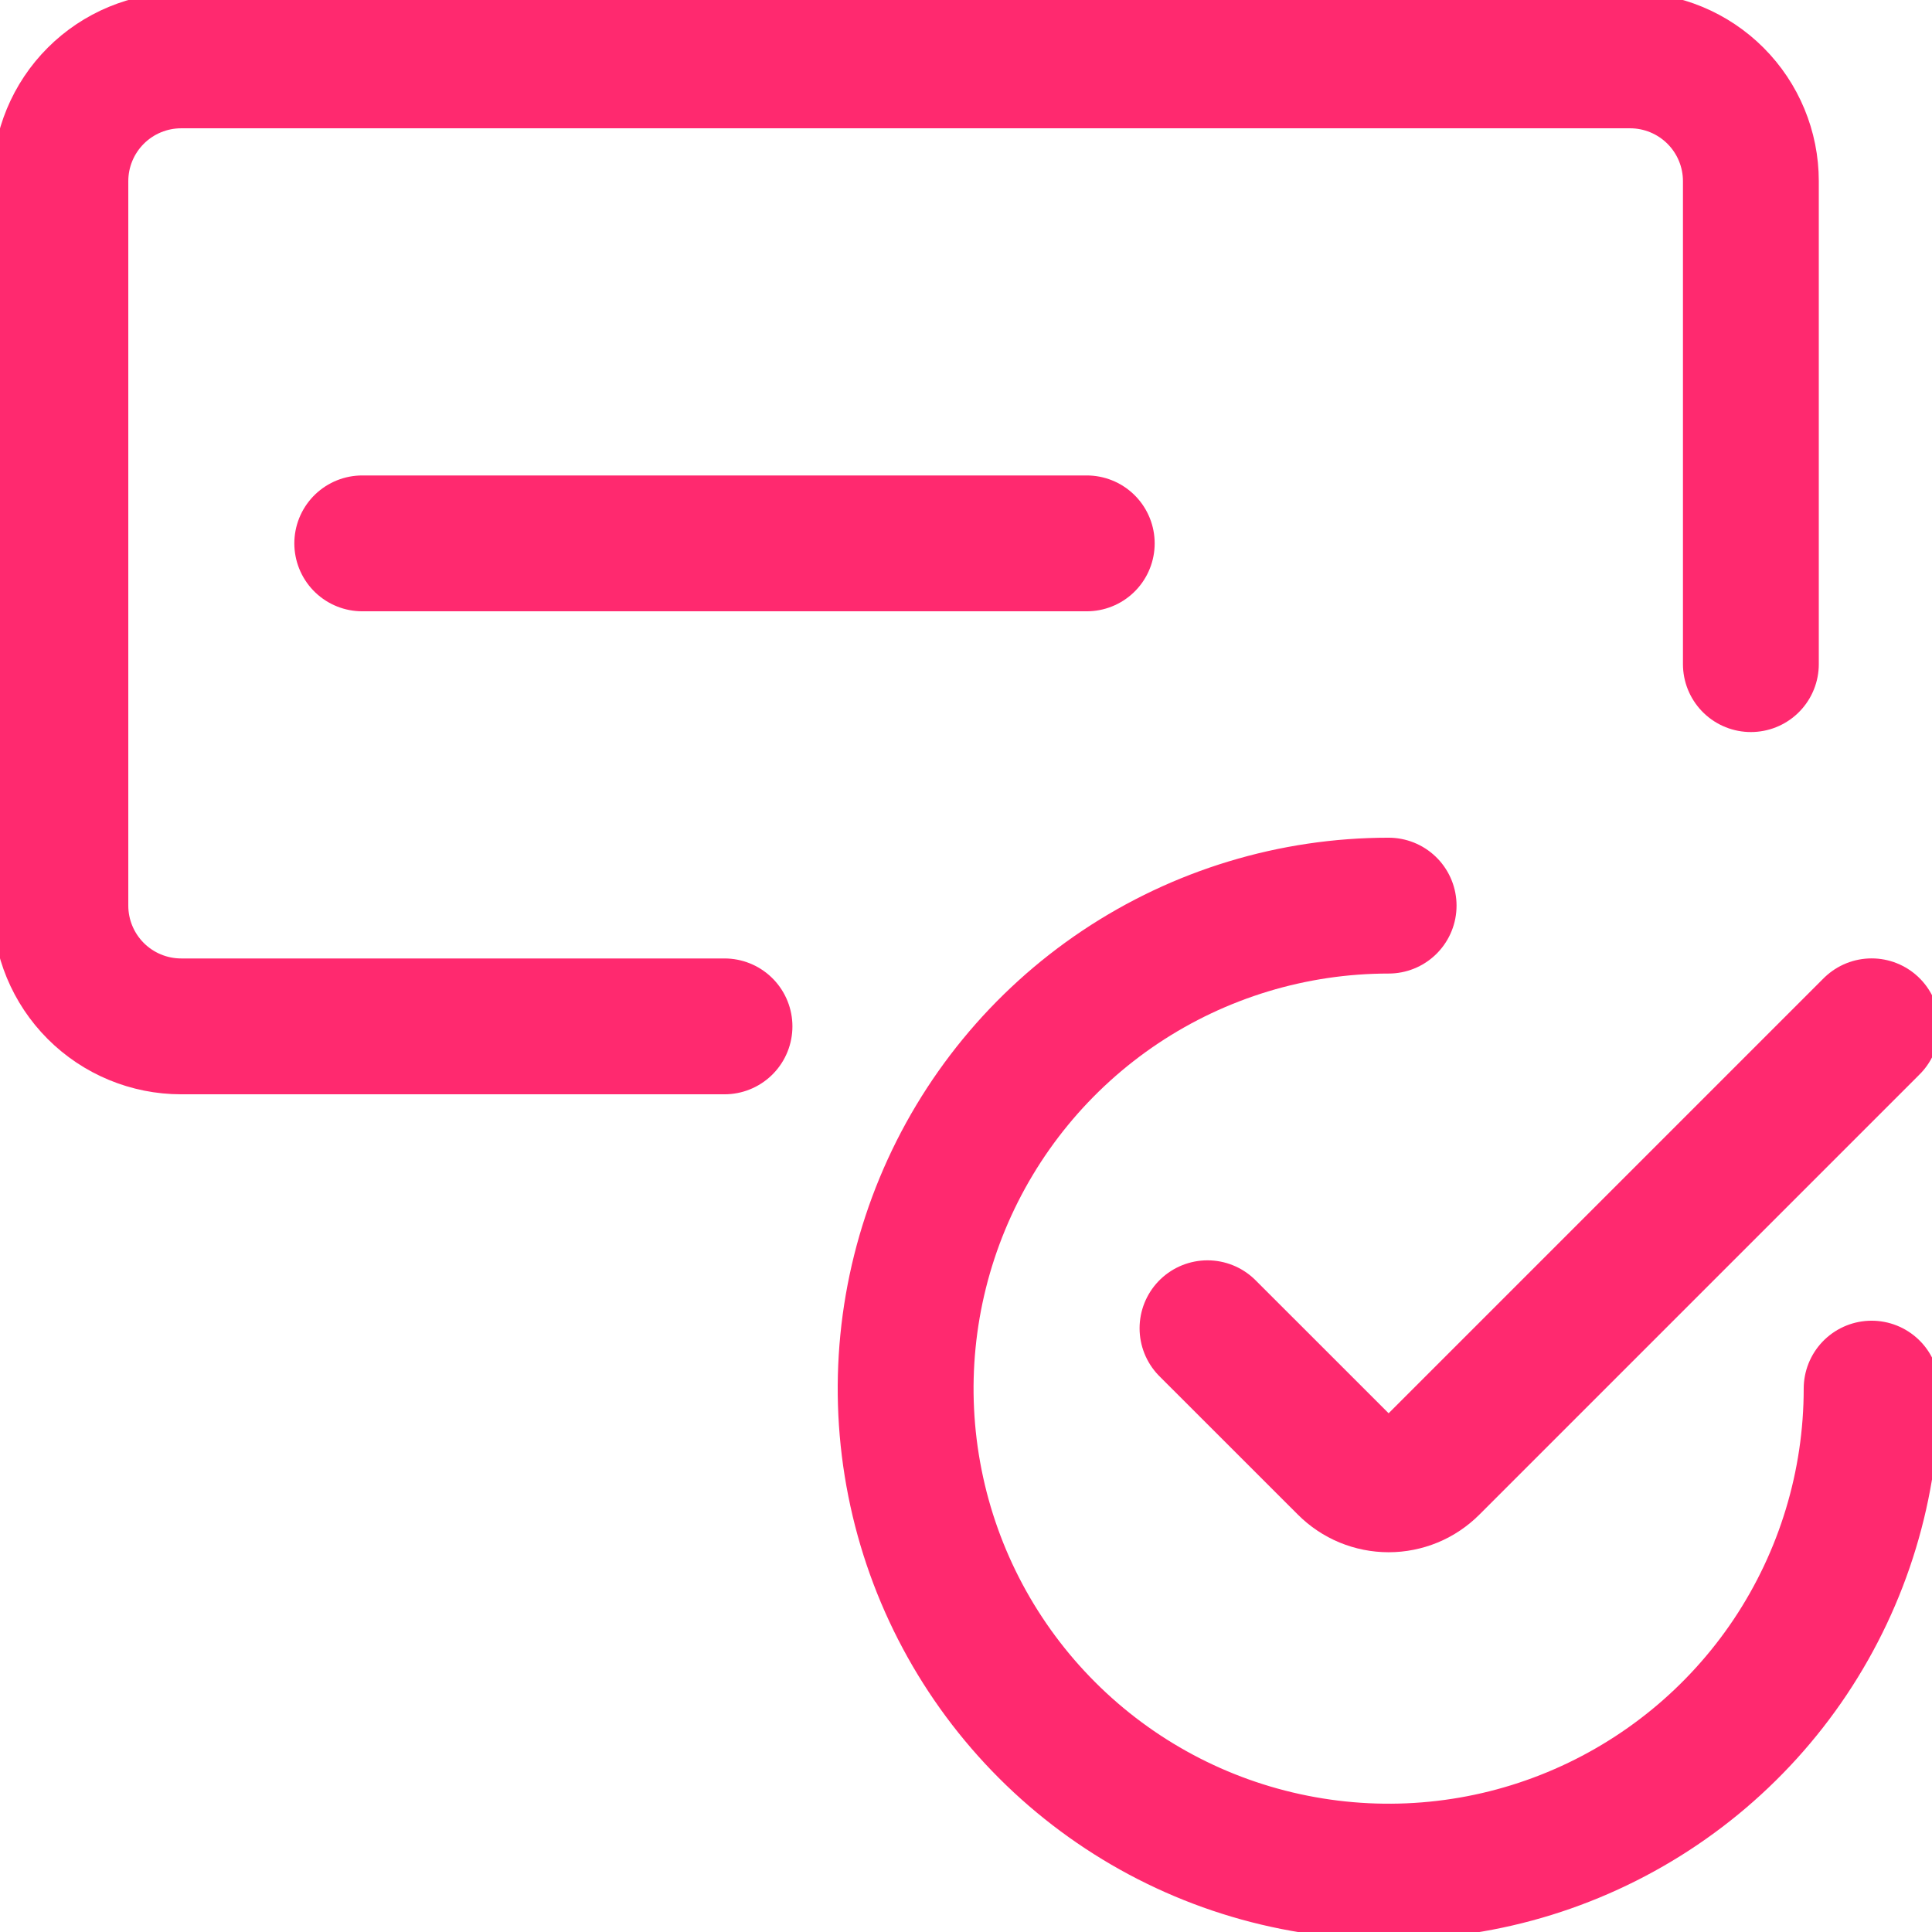
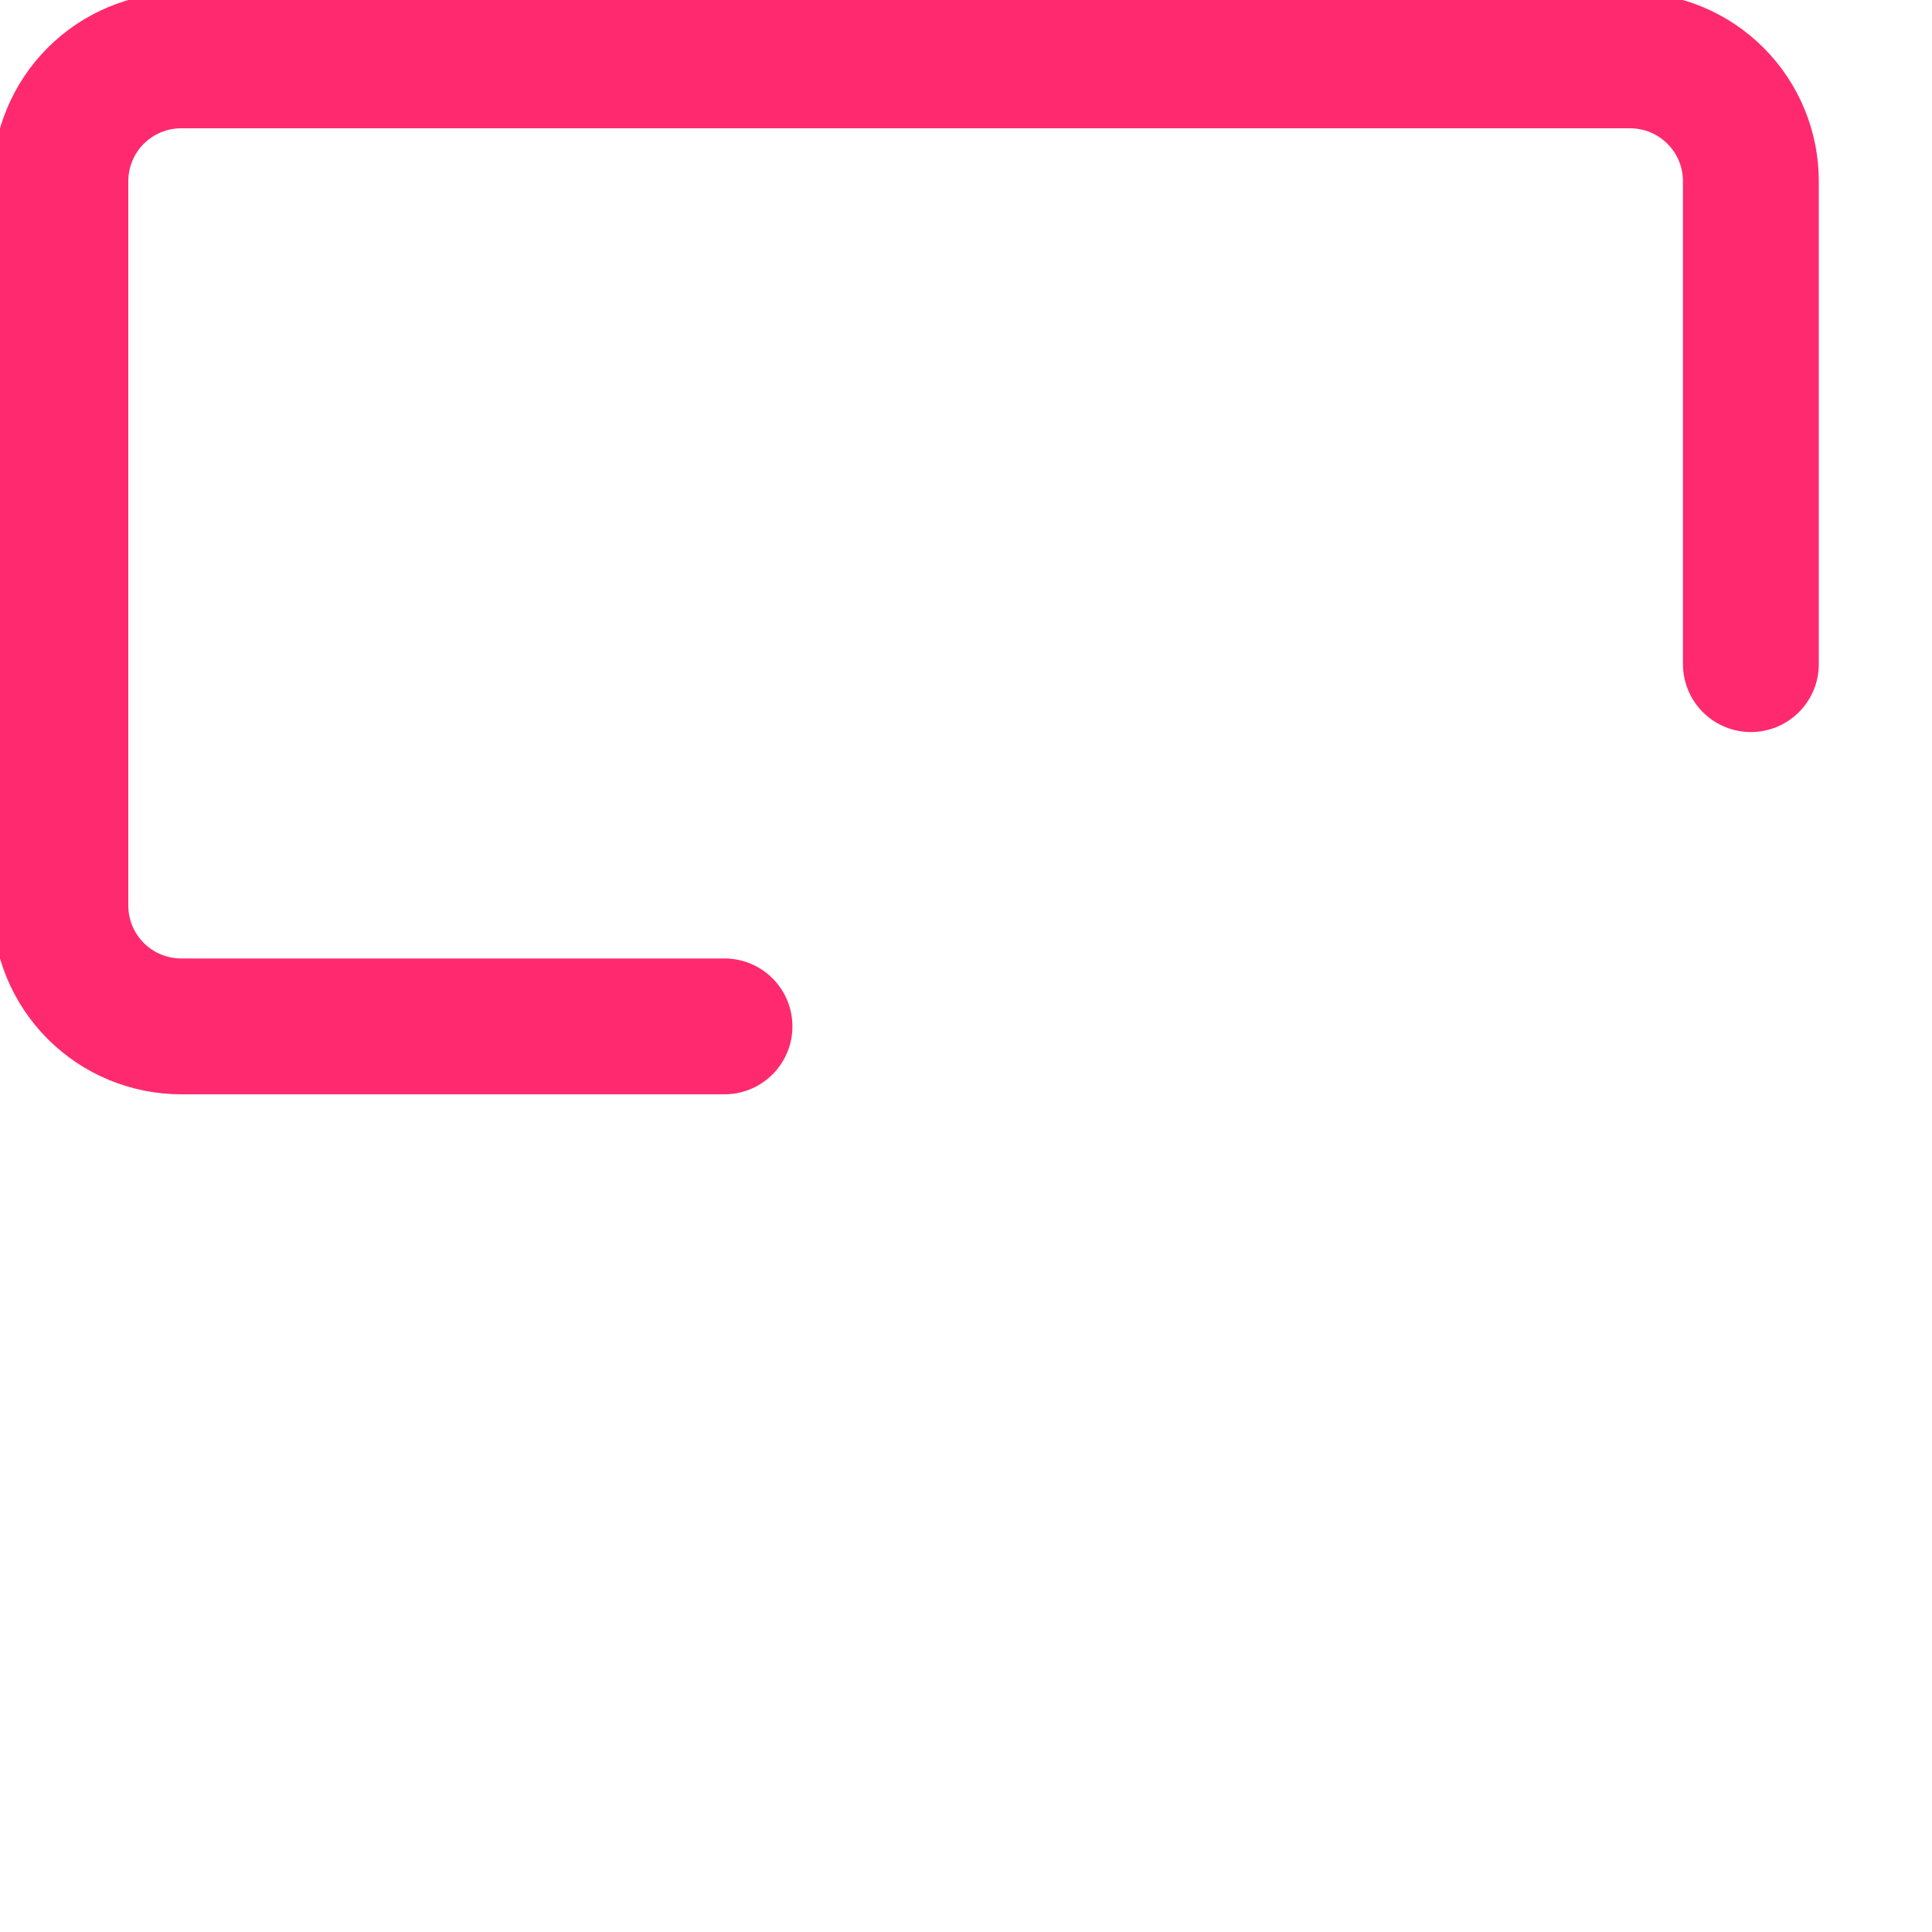
<svg xmlns="http://www.w3.org/2000/svg" width="32" height="32" viewBox="0 0 32 32" fill="none">
  <g clip-path="url(#clip0_112_8089)">
    <path d="M12 17H3C2.47 17 1.961 16.789 1.586 16.414C1.211 16.039 1 15.53 1 15V3C1 2.47 1.211 1.961 1.586 1.586C1.961 1.211 2.47 1 3 1H27C27.53 1 28.039 1.211 28.414 1.586C28.789 1.961 29 2.47 29 3V11" stroke="#FF296F" stroke-width="2.25" stroke-linecap="round" stroke-linejoin="round" />
-     <path d="M6 9H18" stroke="#FF296F" stroke-width="2.25" stroke-linecap="round" stroke-linejoin="round" />
-     <path d="M31 23C31 24.582 30.531 26.129 29.652 27.445C28.773 28.76 27.523 29.785 26.061 30.391C24.6 30.997 22.991 31.155 21.439 30.846C19.887 30.538 18.462 29.776 17.343 28.657C16.224 27.538 15.462 26.113 15.154 24.561C14.845 23.009 15.004 21.4 15.609 19.939C16.215 18.477 17.24 17.227 18.555 16.348C19.871 15.469 21.418 15 23 15" stroke="#FF296F" stroke-width="2.25" stroke-linecap="round" stroke-linejoin="round" />
-     <path d="M31 16.999L23.707 24.292C23.614 24.385 23.504 24.459 23.383 24.509C23.261 24.559 23.131 24.585 23 24.585C22.869 24.585 22.739 24.559 22.617 24.509C22.496 24.459 22.386 24.385 22.293 24.292L20 22" stroke="#FF296F" stroke-width="2.25" stroke-linecap="round" stroke-linejoin="round" />
  </g>
  <defs>
    <clipPath id="clip0_112_8089">
      <rect width="32" height="32" fill="white" />
    </clipPath>
  </defs>
</svg>